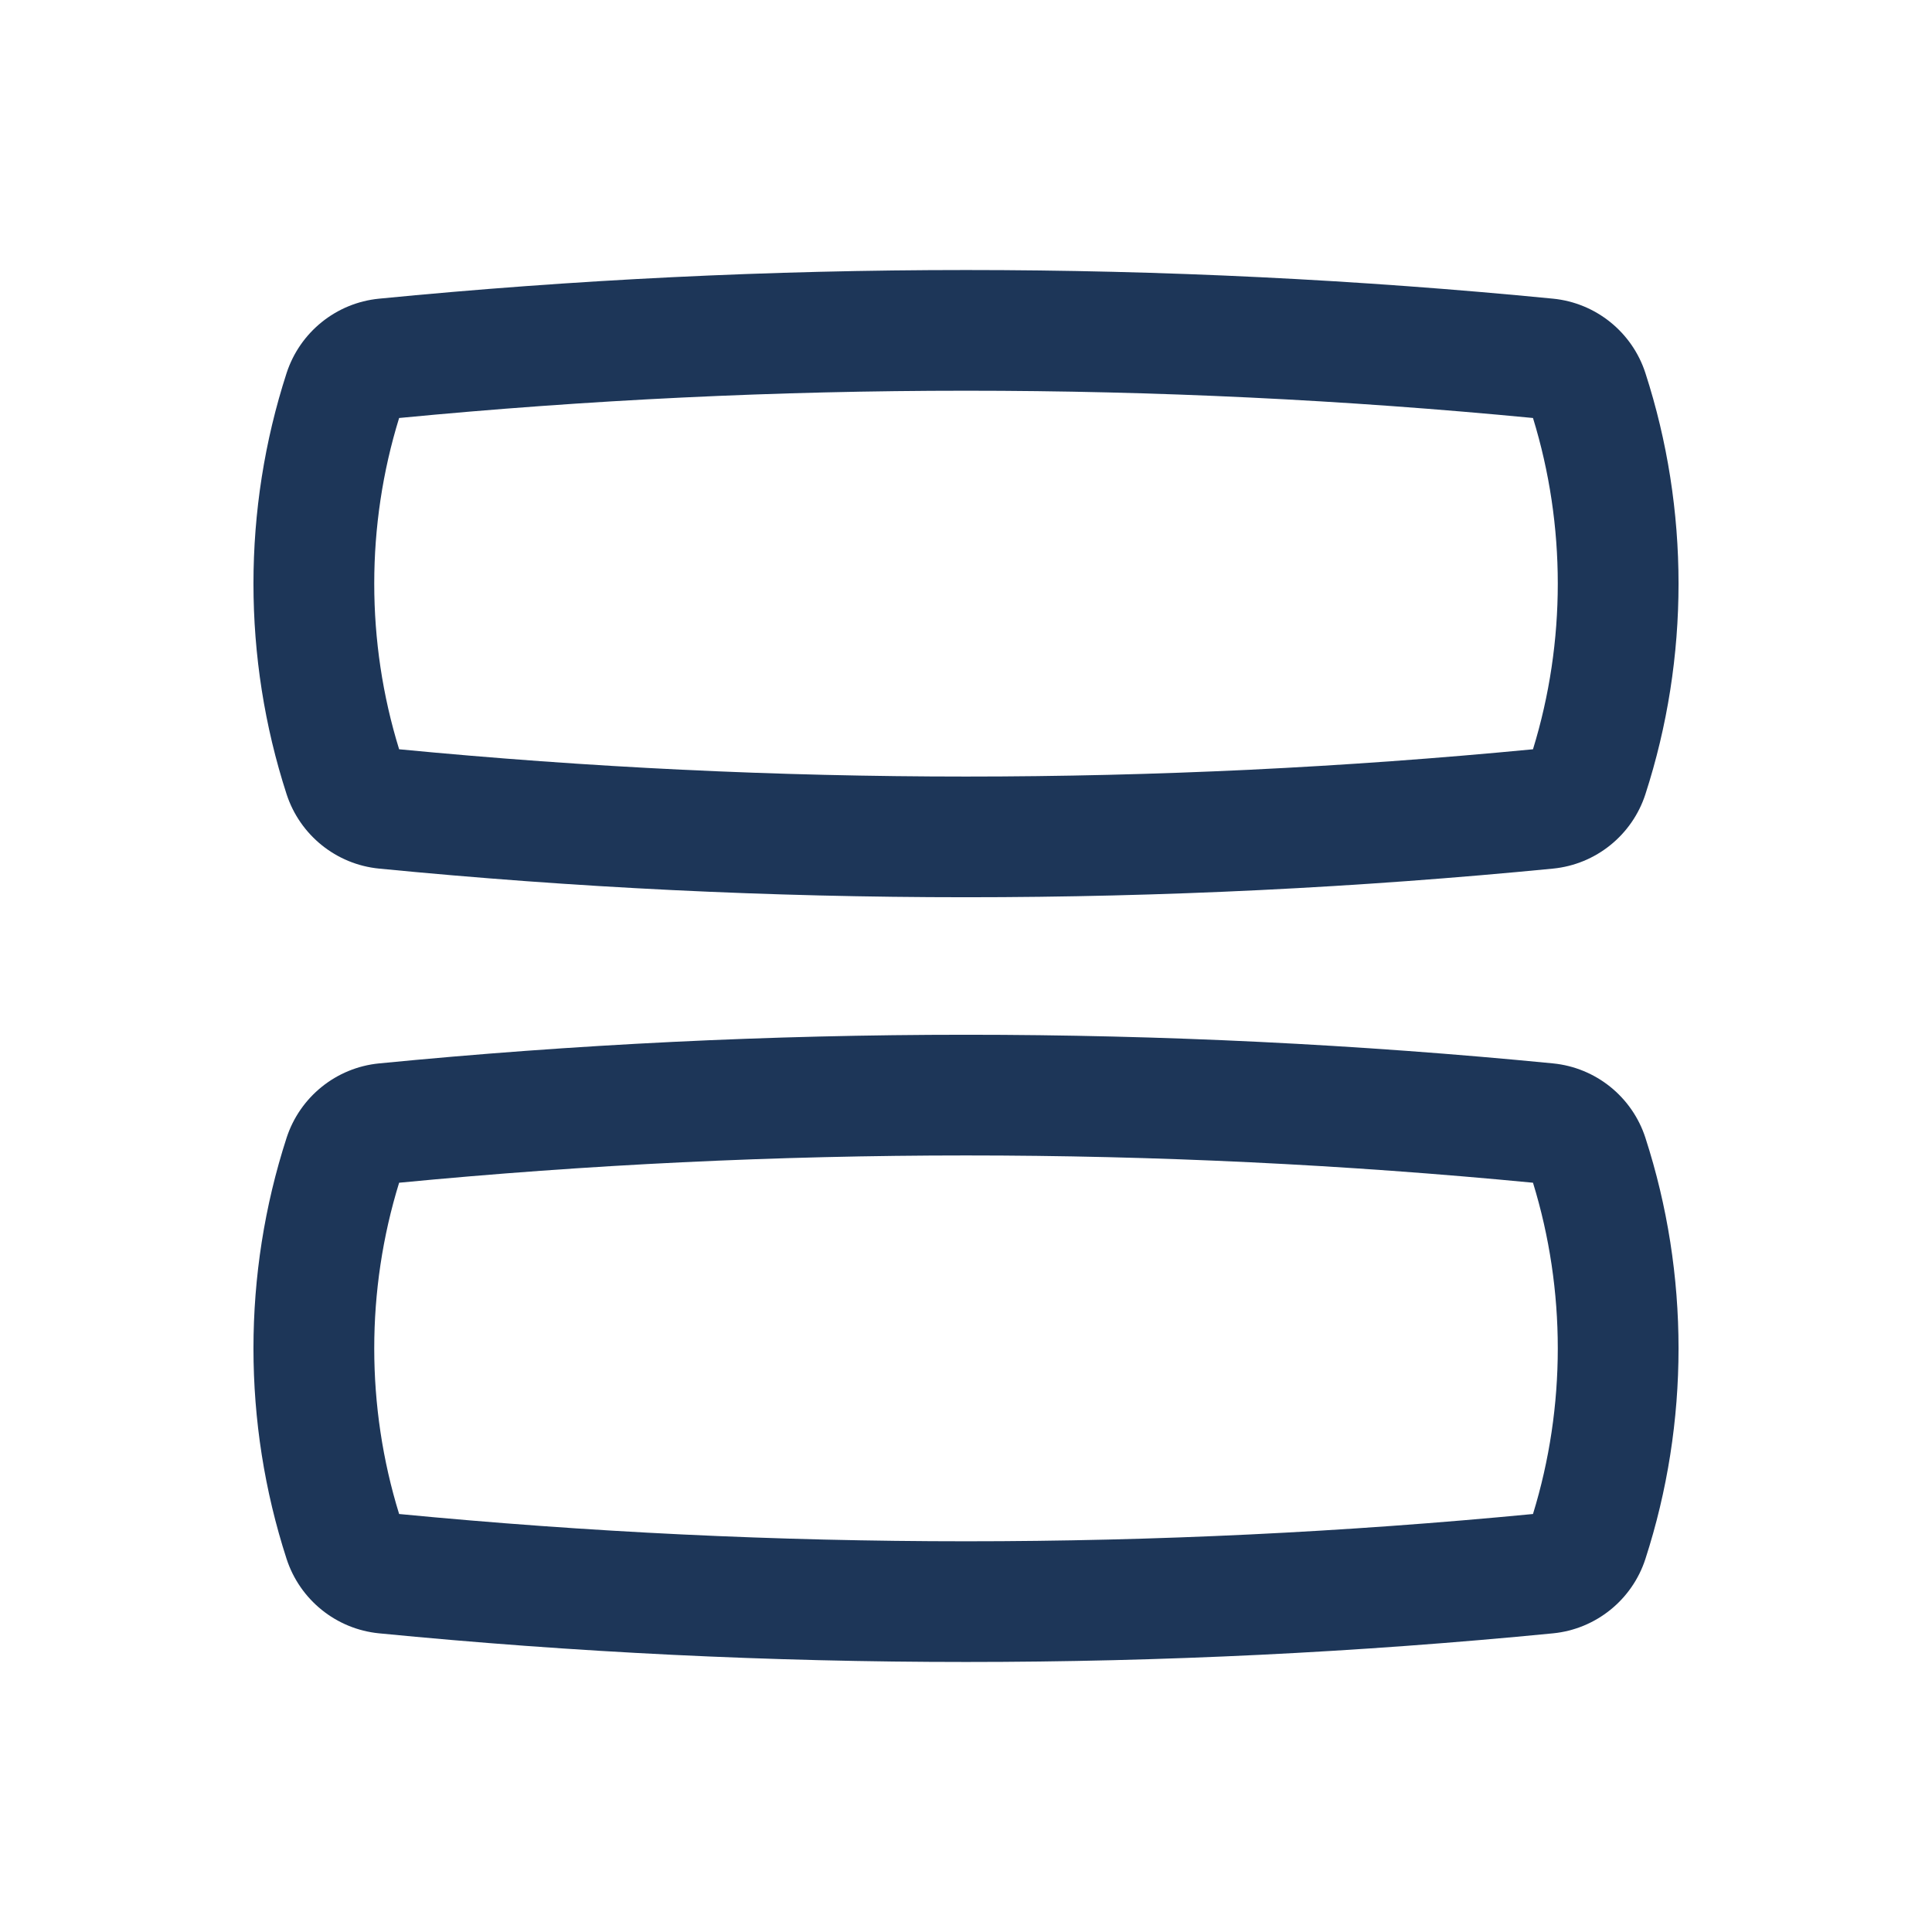
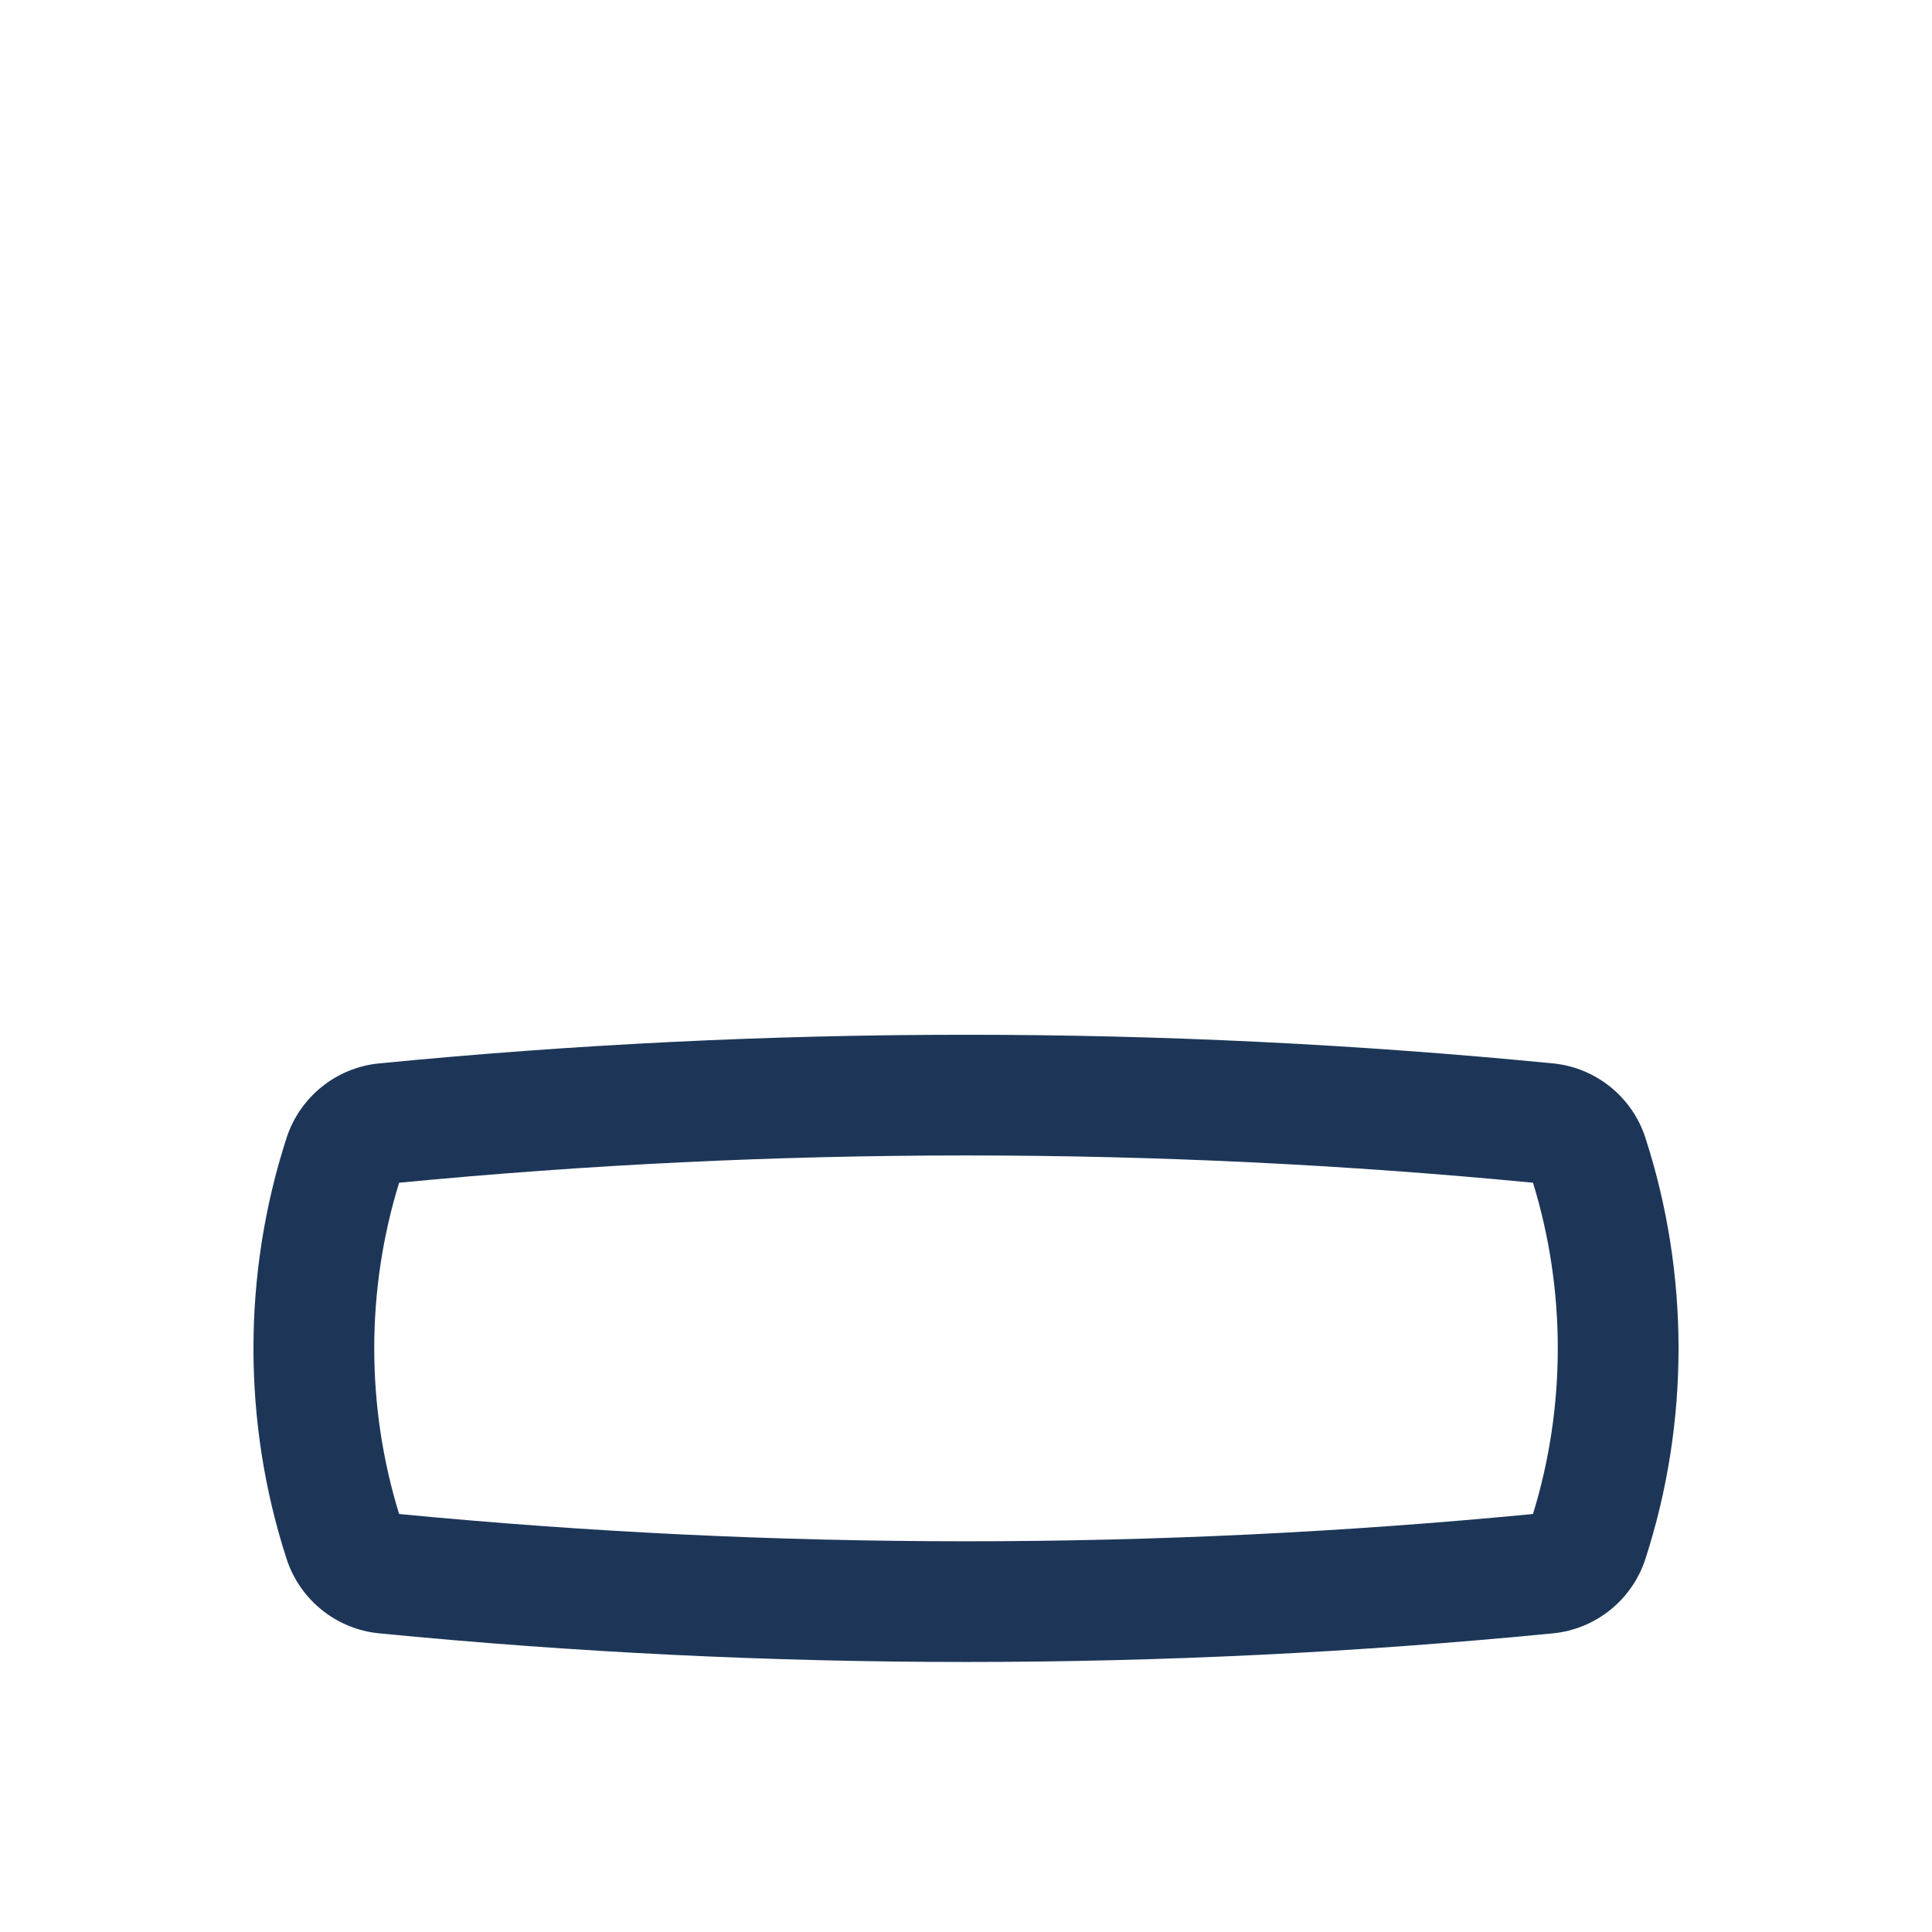
<svg xmlns="http://www.w3.org/2000/svg" width="17" height="17" viewBox="0 0 17 17" fill="none">
  <g id="Rows">
-     <path id="Vector" fill-rule="evenodd" clip-rule="evenodd" d="M3.512 3.678C3.22 4.623 3.22 5.648 3.512 6.593C6.83 6.913 10.171 6.913 13.489 6.593C13.78 5.648 13.78 4.623 13.489 3.678C10.171 3.358 6.83 3.358 3.512 3.678ZM3.336 2.628C6.771 2.292 10.23 2.292 13.665 2.628C14.043 2.665 14.362 2.924 14.478 3.282C14.867 4.482 14.867 5.789 14.478 6.989C14.362 7.347 14.043 7.606 13.665 7.643C10.23 7.979 6.771 7.979 3.336 7.643C2.957 7.606 2.639 7.347 2.522 6.989C2.133 5.789 2.133 4.482 2.522 3.282C2.639 2.924 2.957 2.665 3.336 2.628Z" fill="#1D3658" />
    <path id="Vector_2" fill-rule="evenodd" clip-rule="evenodd" d="M3.512 10.407C3.22 11.352 3.22 12.377 3.512 13.322C6.83 13.642 10.171 13.642 13.489 13.322C13.78 12.377 13.78 11.352 13.489 10.407C10.171 10.087 6.83 10.087 3.512 10.407ZM3.336 9.357C6.771 9.021 10.23 9.021 13.665 9.357C14.043 9.394 14.362 9.653 14.478 10.011C14.867 11.211 14.867 12.518 14.478 13.718C14.362 14.076 14.043 14.335 13.665 14.372C10.23 14.708 6.771 14.708 3.336 14.372C2.957 14.335 2.639 14.076 2.522 13.718C2.133 12.518 2.133 11.211 2.522 10.011C2.639 9.653 2.957 9.394 3.336 9.357Z" fill="#1D3658" />
  </g>
</svg>